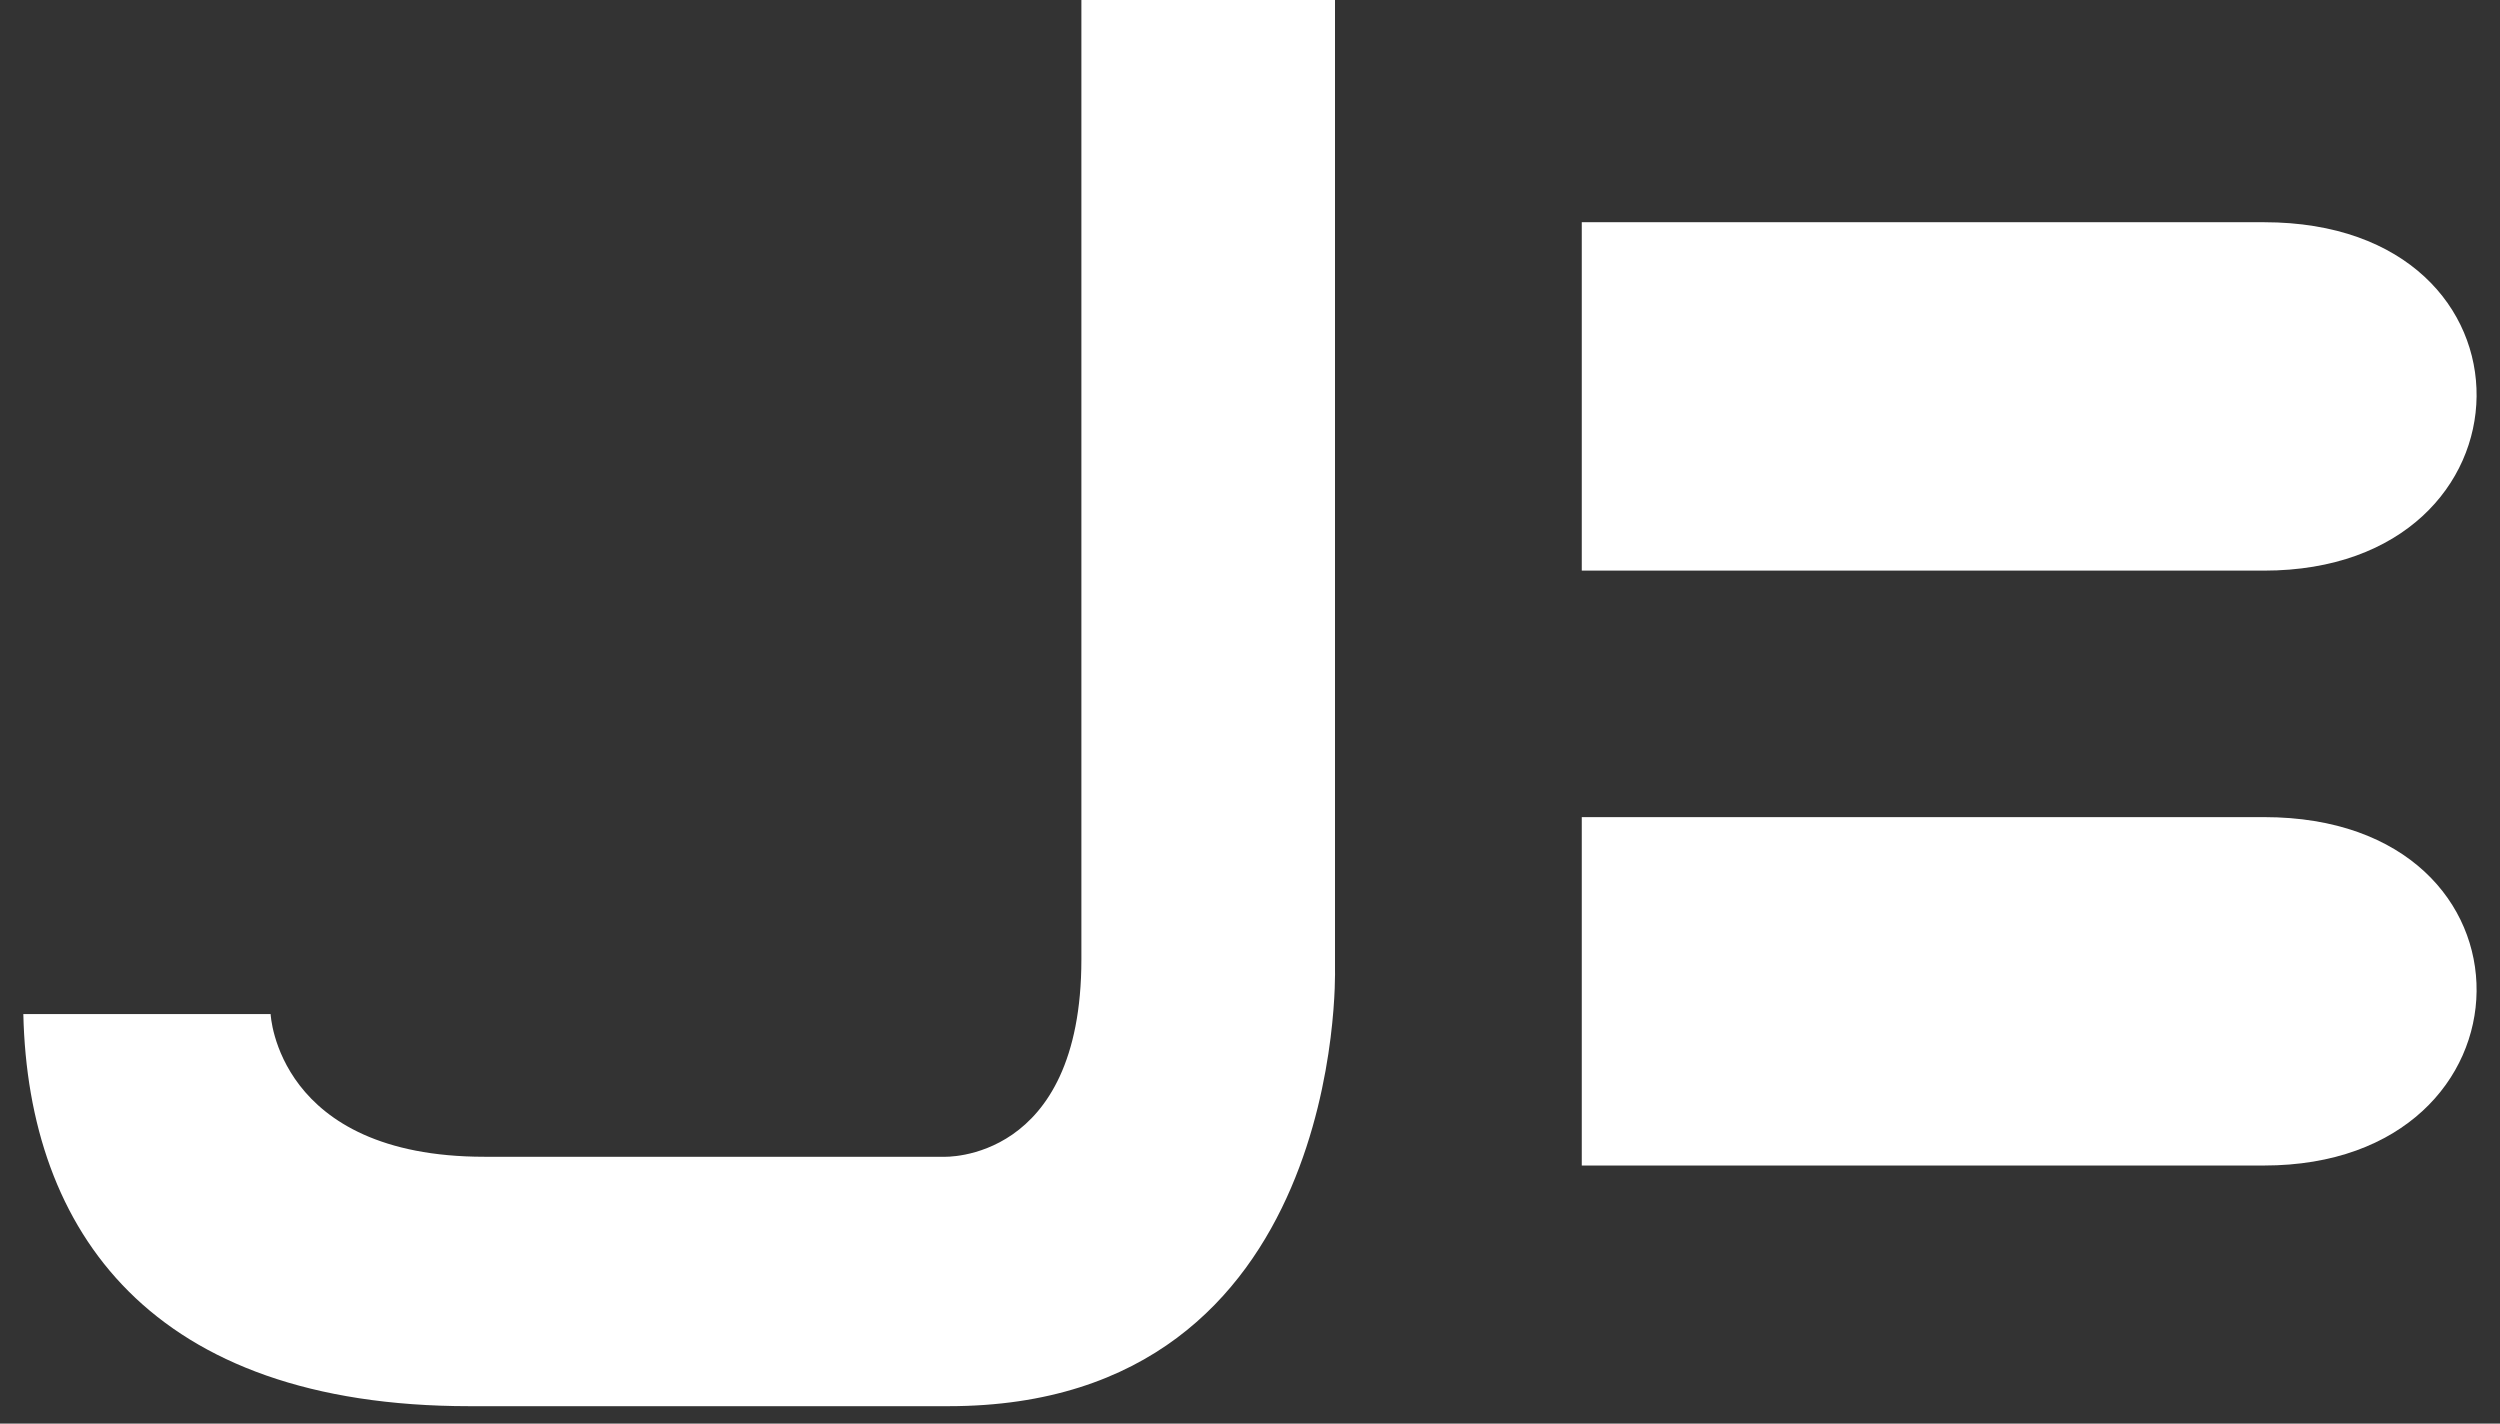
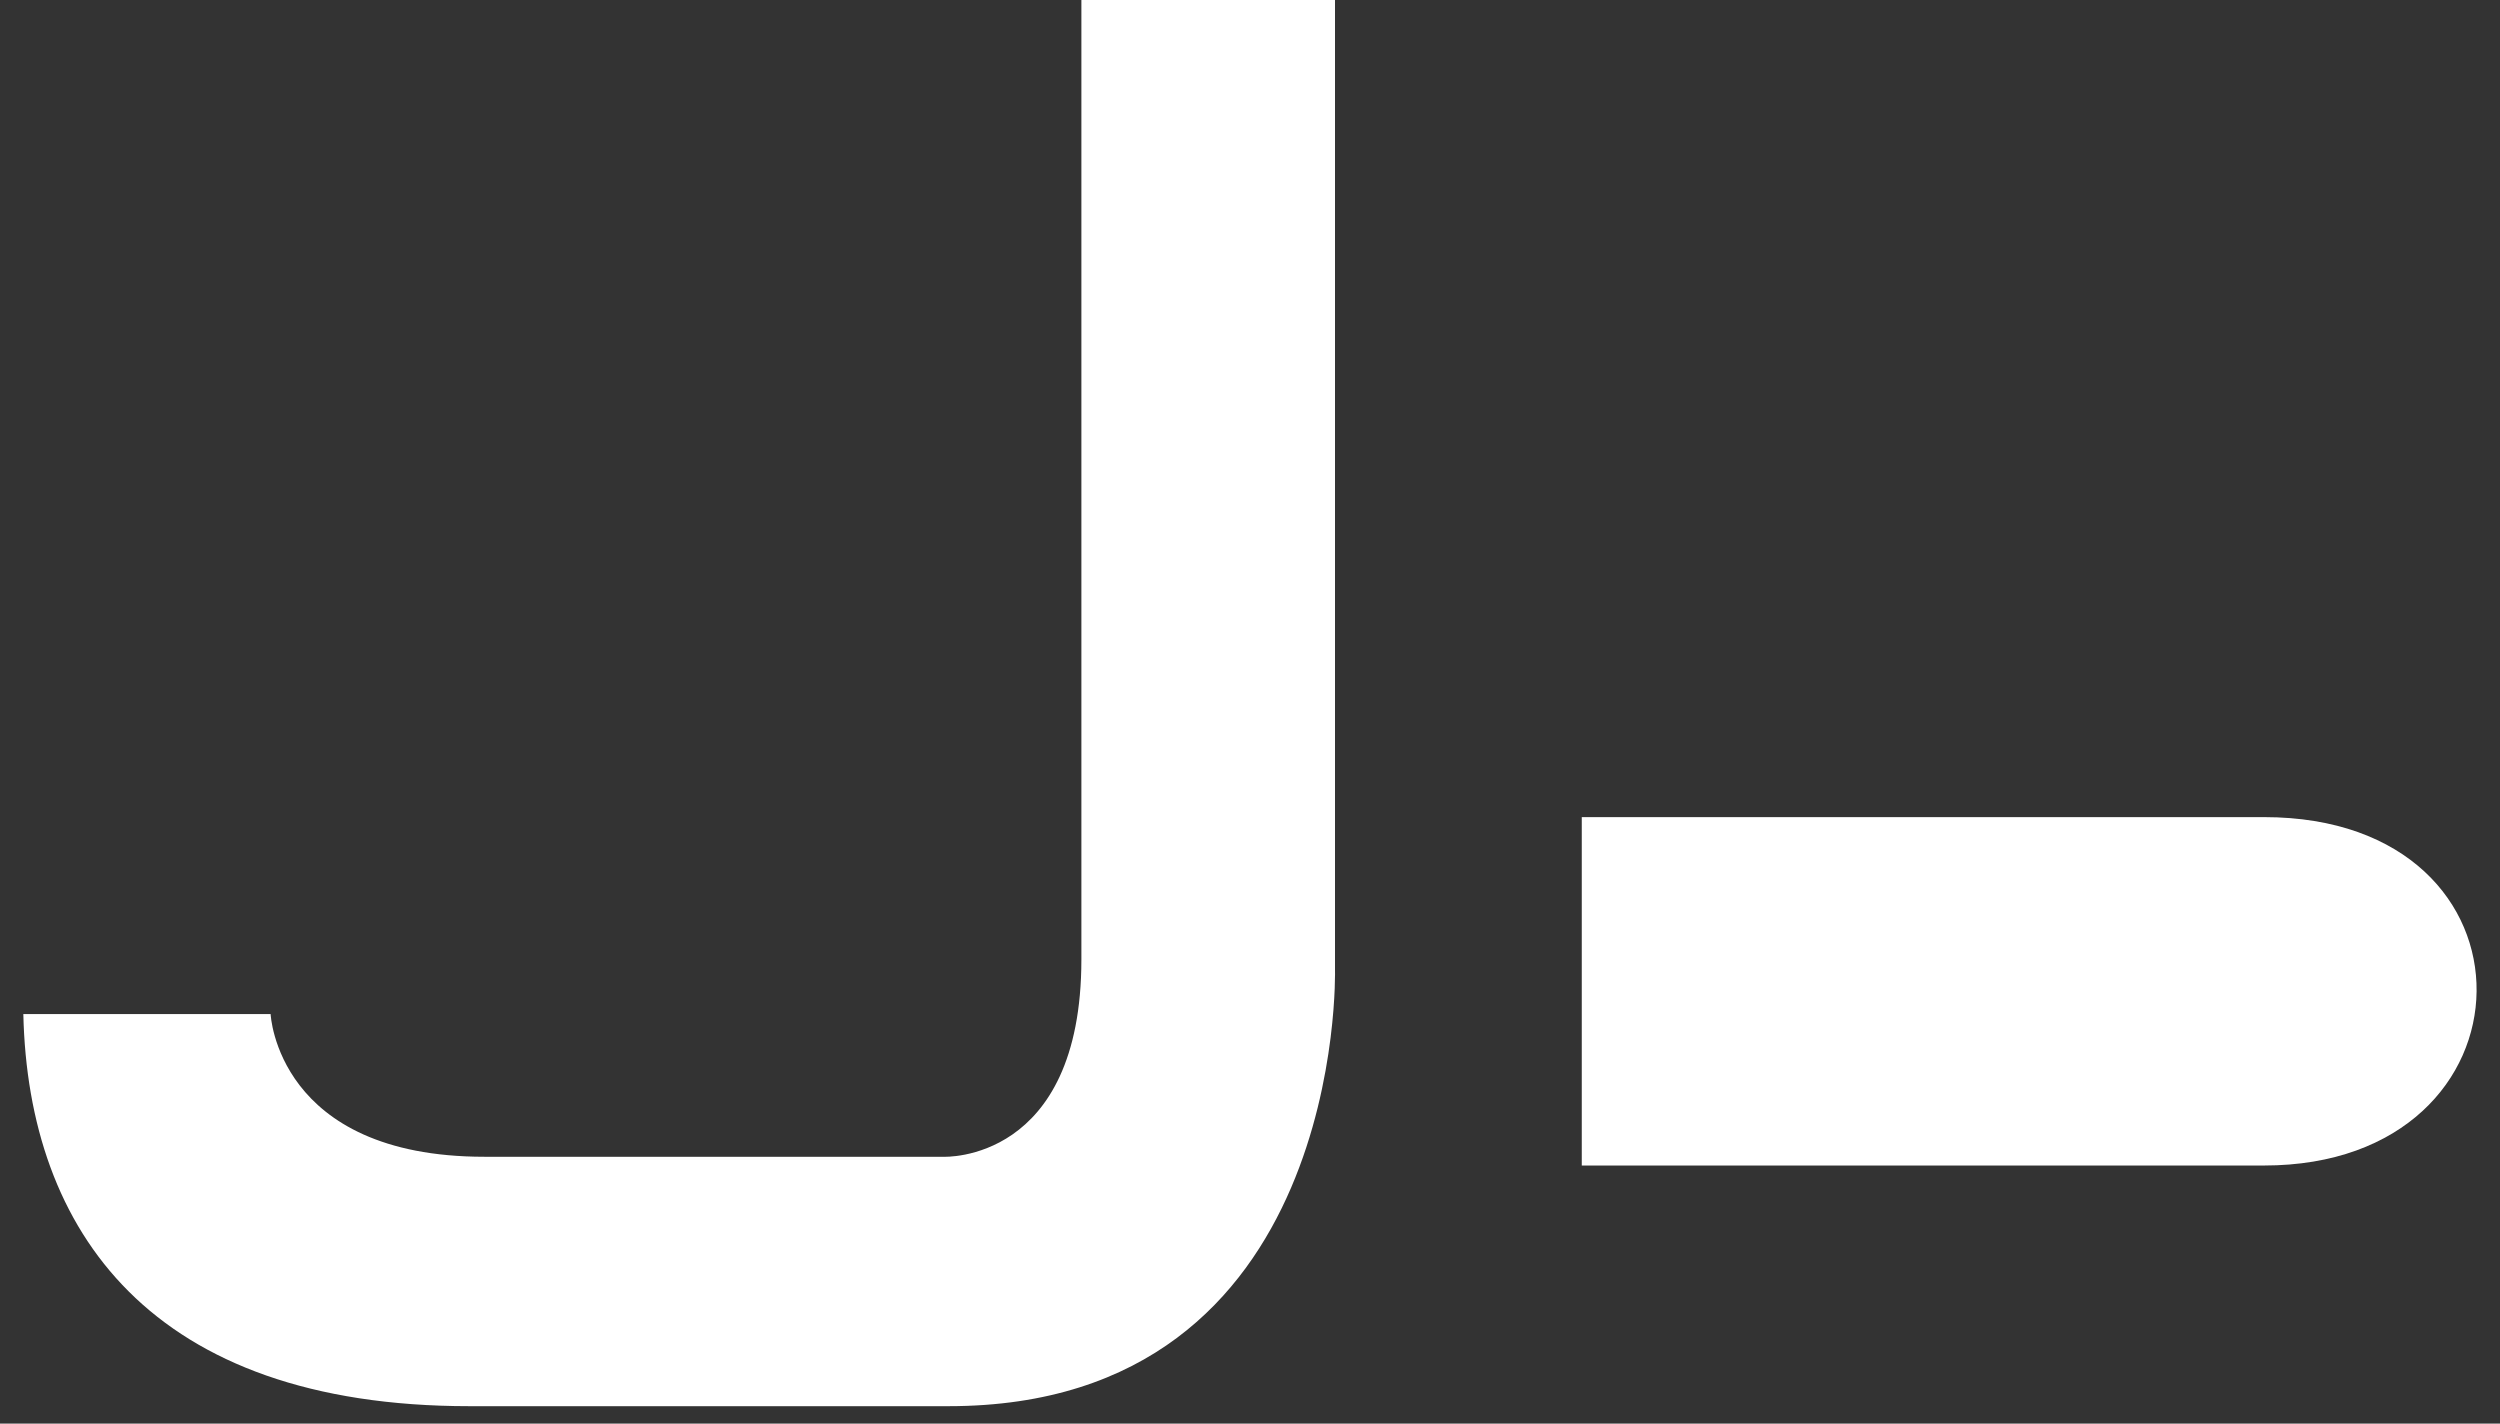
<svg xmlns="http://www.w3.org/2000/svg" width="72" height="41" viewBox="0 0 72 41" fill="none">
  <rect x="0" y="0" width="72" height="41" fill="#333333" stroke="none" />
  <path fill-rule="evenodd" clip-rule="evenodd" d="M0.672 29.206H7.794C7.794 29.206 7.976 33.315 13.953 33.315H27.178C27.178 33.315 31.144 33.496 31.144 27.627V0H38.448V27.921C38.448 27.921 38.783 40.498 27.317 40.498H13.52C4.359 40.498 0.812 35.467 0.672 29.206Z" fill="white" />
-   <path fill-rule="evenodd" clip-rule="evenodd" d="M45.555 6.4H65.204C73.471 6.4 73.262 16.434 65.204 16.434H45.555V6.4Z" fill="white" />
  <path fill-rule="evenodd" clip-rule="evenodd" d="M45.555 23.533H65.204C73.471 23.533 73.262 33.567 65.204 33.567H45.555V23.533Z" fill="white" />
</svg>